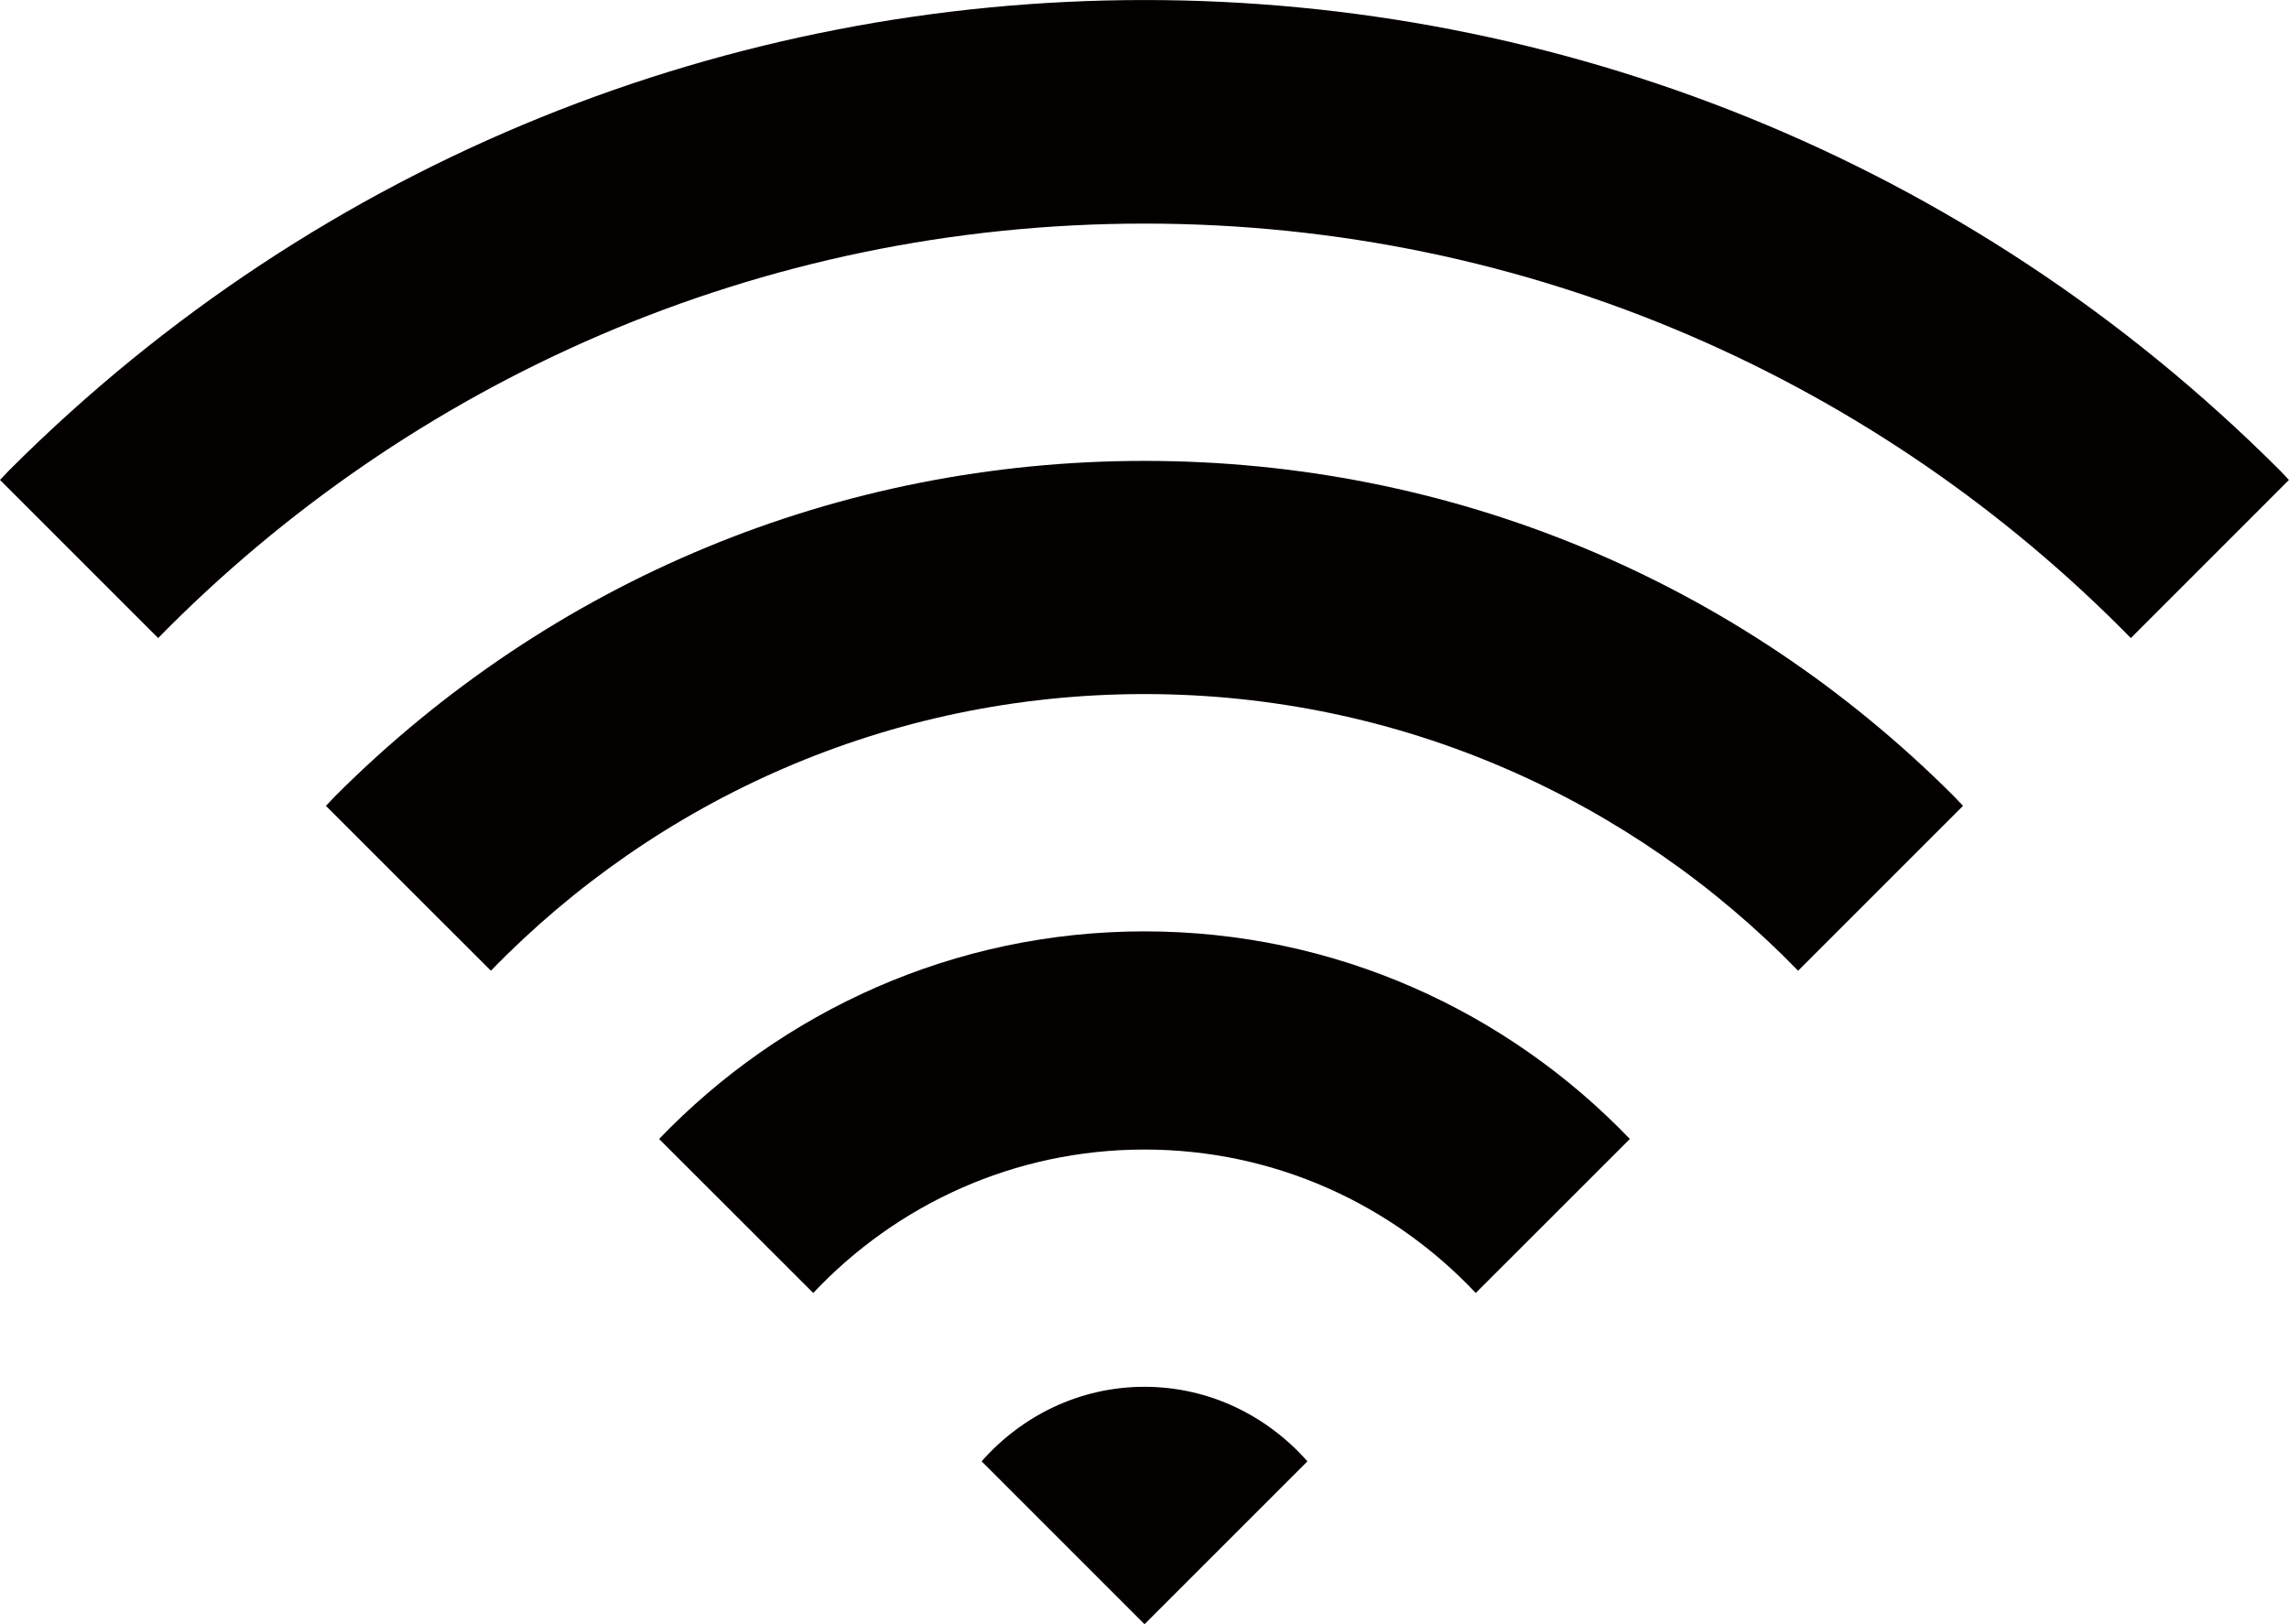
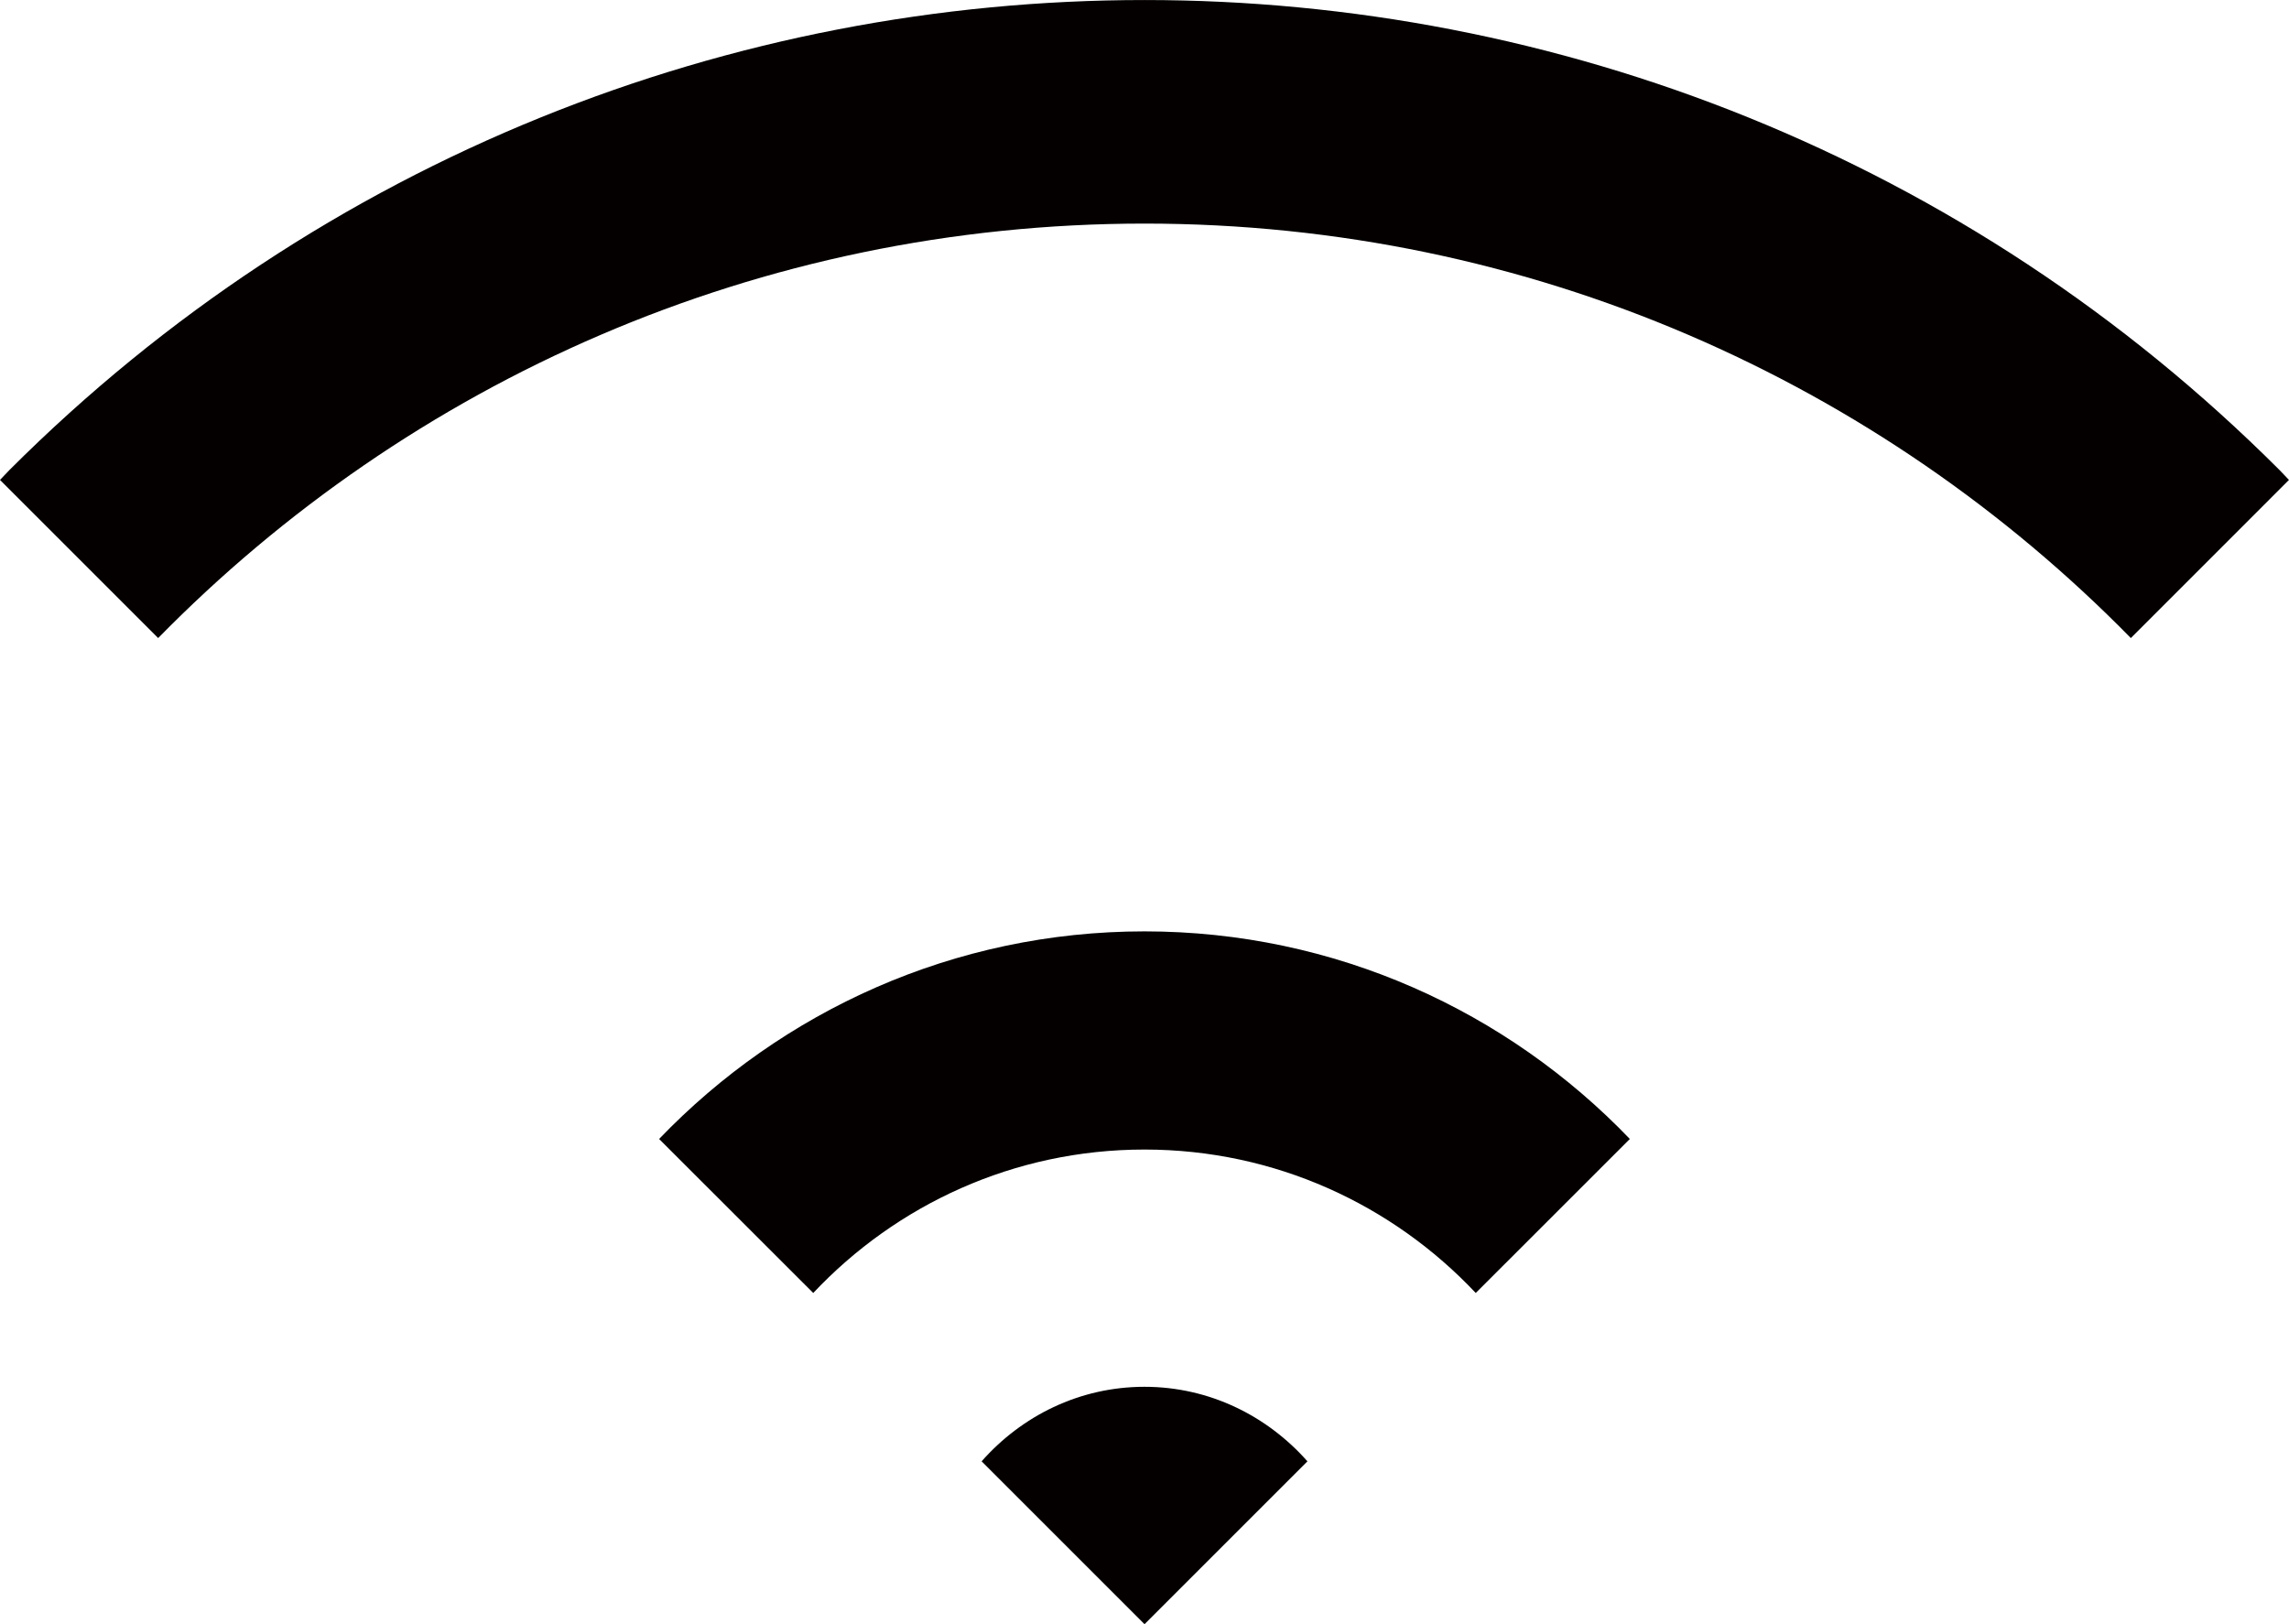
<svg xmlns="http://www.w3.org/2000/svg" xmlns:ns1="http://www.inkscape.org/namespaces/inkscape" xmlns:ns2="http://sodipodi.sourceforge.net/DTD/sodipodi-0.dtd" version="1.1" id="图层_1" x="0px" y="0px" width="44.373px" height="31.492px" viewBox="0 0 44.373 31.492" enable-background="new 0 0 44.373 31.492" xml:space="preserve" ns1:version="0.48.3.1 r9886" ns2:docname="1303.svg">
  <ns2:namedview pagecolor="#ffffff" bordercolor="#666666" borderopacity="1" objecttolerance="10" gridtolerance="10" guidetolerance="10" ns1:pageopacity="0" ns1:pageshadow="2" ns1:window-width="1440" ns1:window-height="848" id="namedview13" showgrid="false" ns1:zoom="7.4939666" ns1:cx="2.5040002" ns1:cy="15.746" ns1:window-x="-8" ns1:window-y="-8" ns1:window-maximized="1" ns1:current-layer="图层_1" />
  <g id="shape" ns1:label="#g3766">
    <path d="m 12.777,22.083 2.988,2.986 c 1.609,-1.709 3.888,-2.781 6.421,-2.781 2.534,0 4.812,1.072 6.422,2.781 l 2.987,-2.986 c -2.377,-2.477 -5.713,-4.025 -9.409,-4.025 -3.695,0 -7.03,1.549 -9.409,4.025 z" id="path5" ns1:connector-curvature="0" style="fill:#040000" />
    <path d="m 22.186,26.888 c -1.261,0 -2.382,0.566 -3.157,1.445 l 3.158,3.158 3.158,-3.158 c -0.776,-0.878 -1.897,-1.445 -3.159,-1.445 z" id="path7" ns1:connector-curvature="0" style="fill:#040000" />
    <path d="M 44.191,9.115 C 32.039,-3.038 12.334,-3.037 0.181,9.115 0.119,9.177 0.062,9.243 0,9.305 l 3.066,3.066 C 7.927,7.414 14.695,4.335 22.187,4.335 c 7.49,0 14.259,3.079 19.12,8.036 L 44.372,9.305 C 44.311,9.243 44.253,9.177 44.191,9.115 z" id="path9" ns1:connector-curvature="0" style="fill:#040000" />
-     <path d="m 22.187,8.936 c -5.926,0 -11.496,2.308 -15.687,6.497 -0.062,0.063 -0.119,0.128 -0.182,0.191 l 3.198,3.197 c 3.209,-3.307 7.698,-5.364 12.67,-5.364 4.972,0 9.461,2.058 12.671,5.364 l 3.197,-3.197 C 37.991,15.561 37.935,15.495 37.872,15.433 33.682,11.244 28.112,8.936 22.187,8.936 z" id="path11" ns1:connector-curvature="0" style="fill:#040000" />
  </g>
</svg>